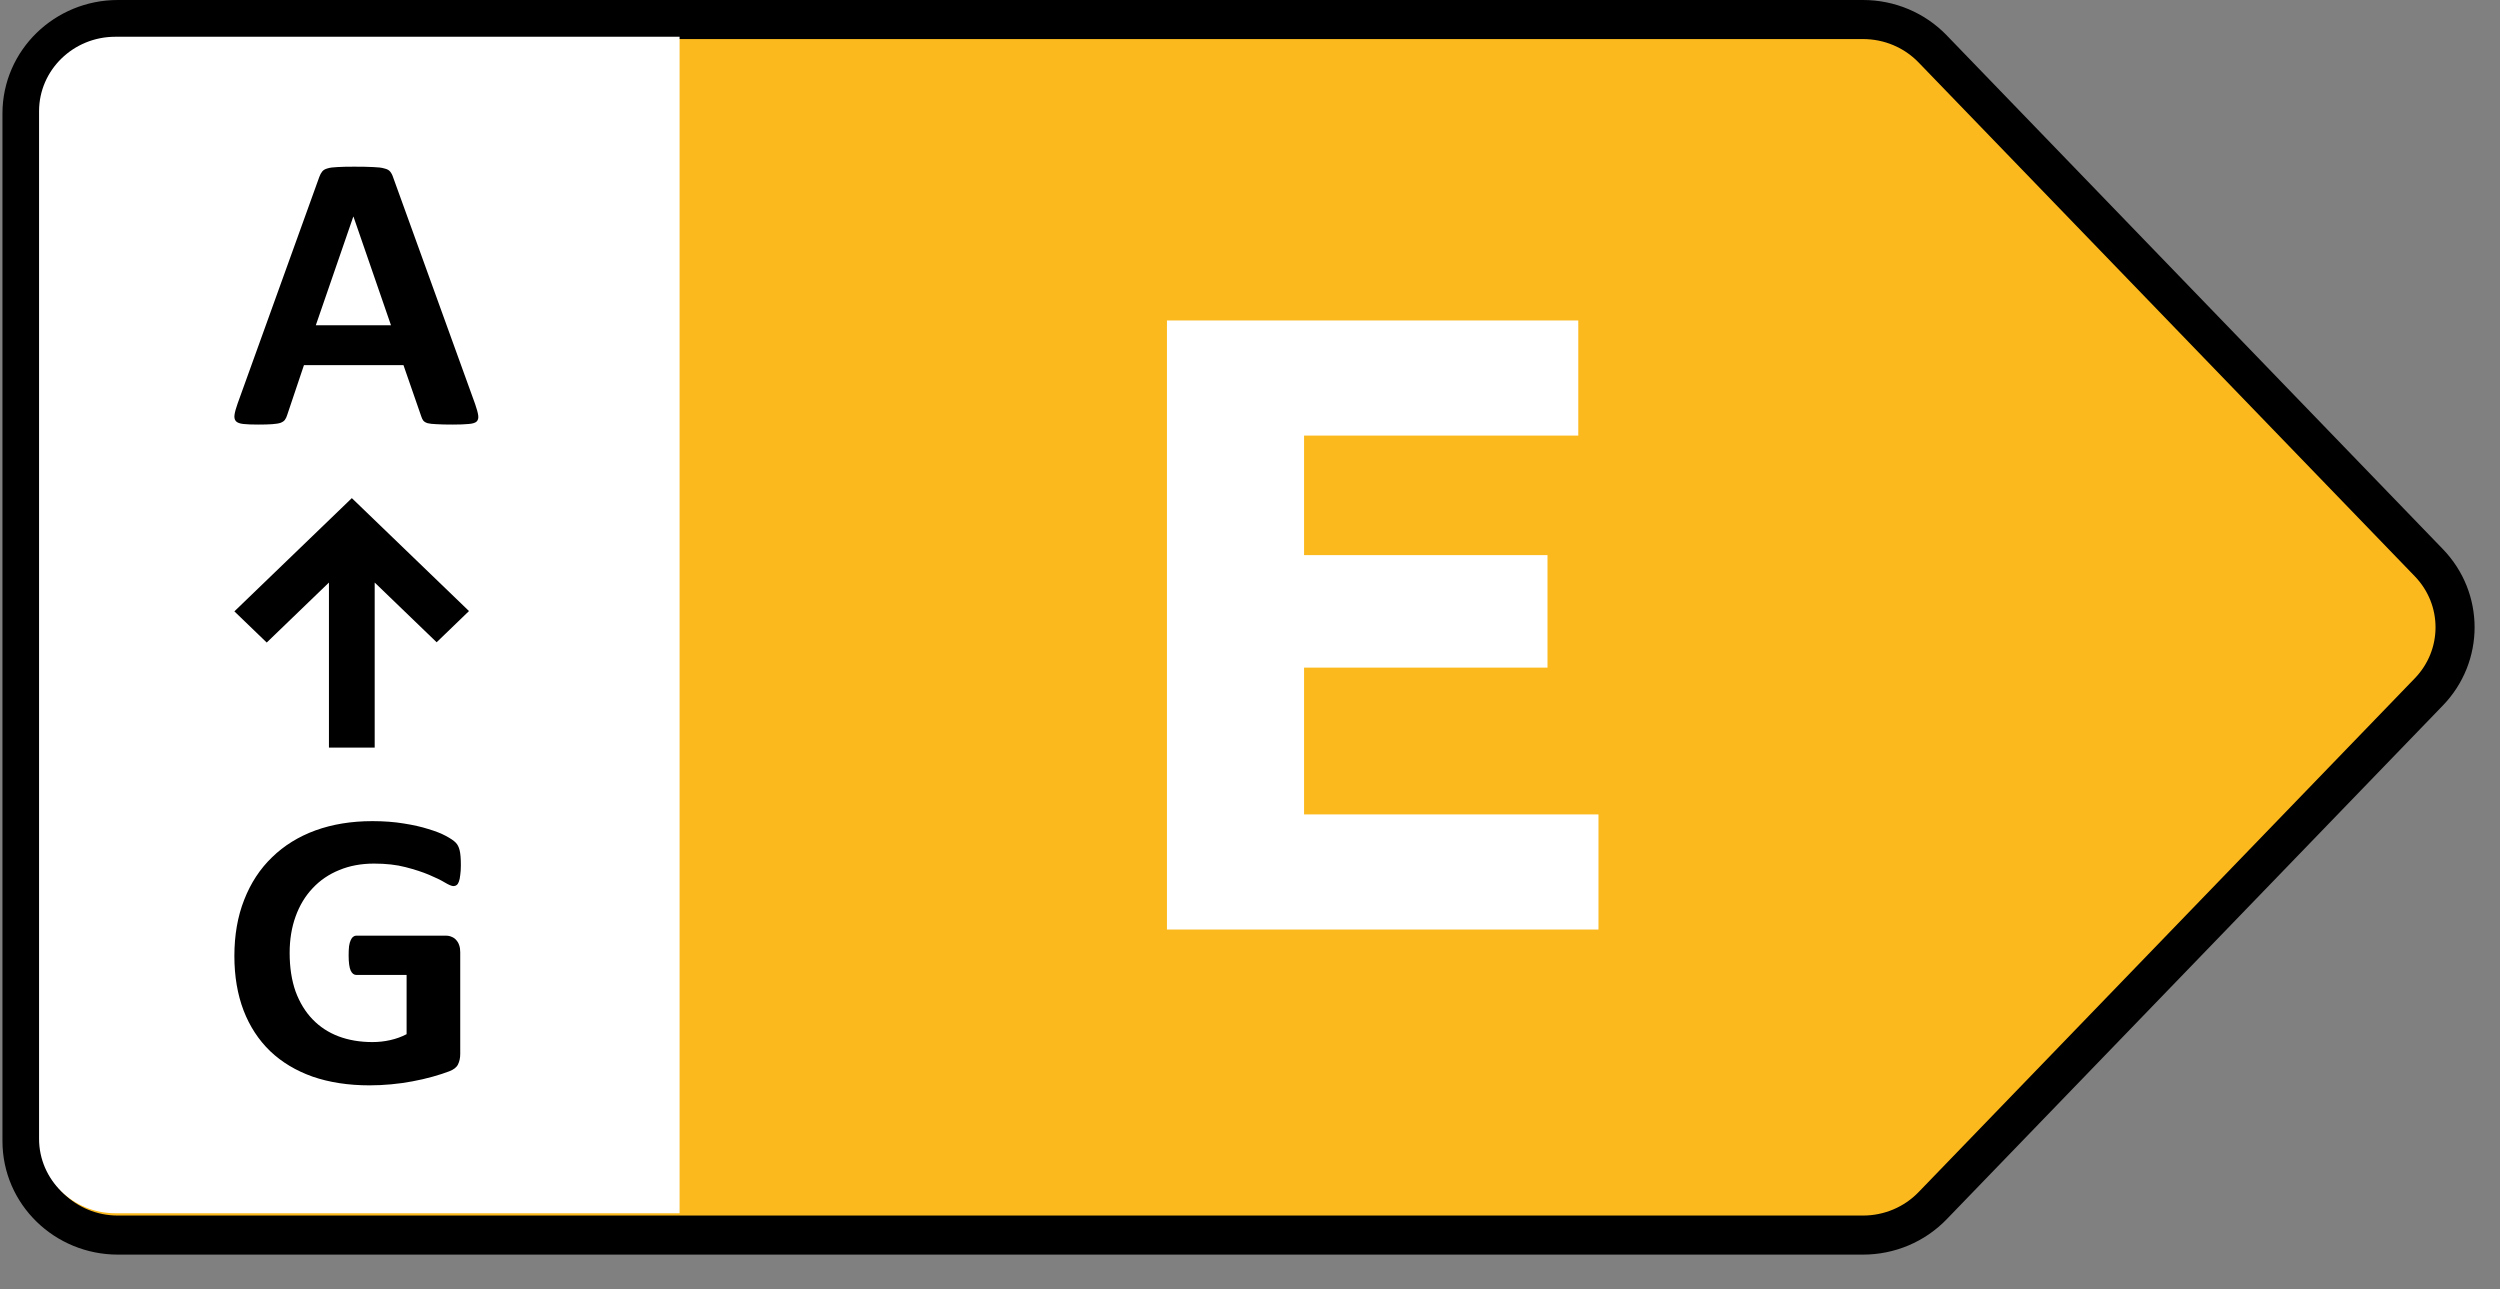
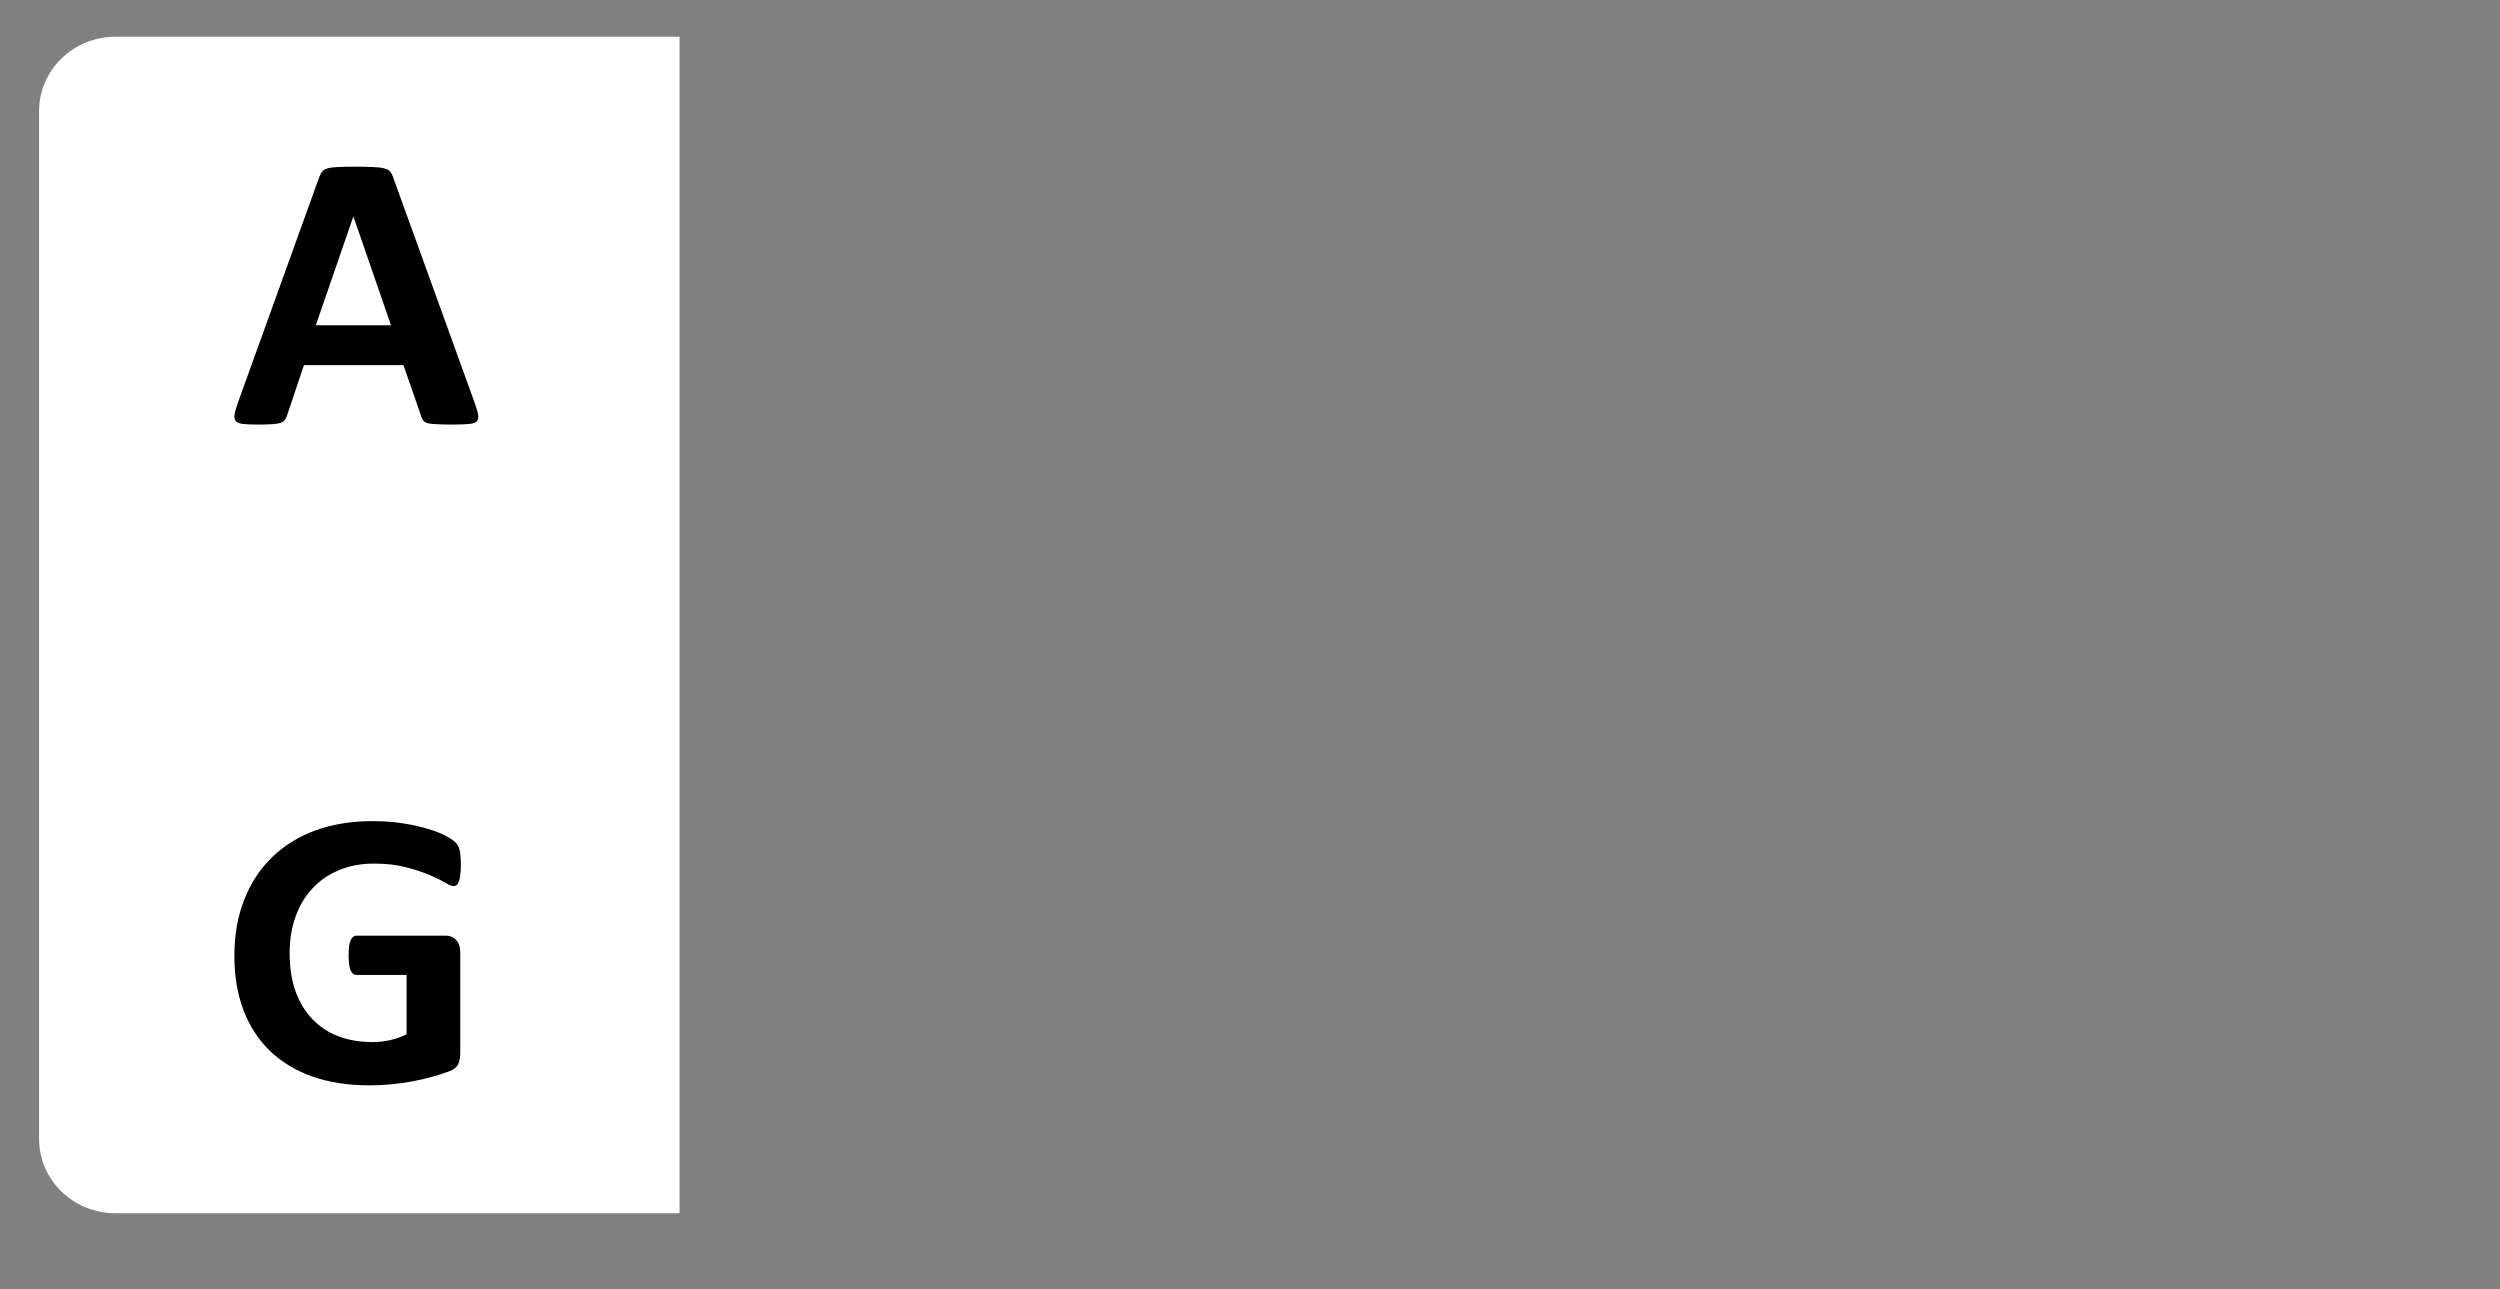
<svg xmlns="http://www.w3.org/2000/svg" width="64" height="33" viewBox="0 0 64 33" fill="none">
  <rect x="0" y="0" width="64" height="33" fill="#808080" stroke="none" />
-   <path d="M49.475 1.251L49.475 1.251C49.011 0.77 48.367 0.5 47.695 0.5H3.016C1.673 0.5 0.563 1.566 0.563 2.906V29.212C0.563 30.552 1.673 31.618 3.016 31.618H47.695C48.367 31.618 49.011 31.347 49.475 30.866L62.177 17.714C63.074 16.786 63.074 15.332 62.177 14.404C62.177 14.404 62.177 14.404 62.177 14.404L49.475 1.251Z" fill="#FBB91D" stroke="black" />
  <path d="M17.397 0.941L2.952 0.941C1.874 0.941 1 1.795 1 2.847L1 29.153C1 30.205 1.874 31.059 2.952 31.059L17.397 31.059L17.397 0.941Z" fill="white" />
-   <path d="M29.874 23.796V8.204H40.404V11.151H33.384V14.211H39.616V17.091H33.384V20.849H40.921V23.796H29.874Z" fill="white" />
  <path d="M12.163 10.343C12.205 10.465 12.232 10.561 12.242 10.632C12.252 10.702 12.239 10.756 12.2 10.793C12.162 10.827 12.094 10.847 11.996 10.854C11.898 10.864 11.763 10.869 11.592 10.869C11.414 10.869 11.274 10.866 11.173 10.859C11.075 10.856 11 10.847 10.947 10.834C10.895 10.817 10.858 10.795 10.837 10.768C10.816 10.741 10.799 10.706 10.785 10.662L10.329 9.348H7.781L7.351 10.627C7.337 10.674 7.318 10.714 7.293 10.748C7.272 10.778 7.236 10.803 7.183 10.824C7.134 10.841 7.063 10.852 6.968 10.859C6.877 10.866 6.757 10.869 6.607 10.869C6.446 10.869 6.32 10.864 6.229 10.854C6.138 10.844 6.075 10.82 6.04 10.783C6.005 10.743 5.993 10.687 6.004 10.616C6.014 10.546 6.04 10.451 6.082 10.333L8.174 4.53C8.195 4.473 8.219 4.427 8.247 4.393C8.275 4.356 8.319 4.329 8.378 4.313C8.441 4.292 8.527 4.281 8.635 4.277C8.744 4.27 8.887 4.267 9.065 4.267C9.271 4.267 9.436 4.27 9.558 4.277C9.68 4.281 9.775 4.292 9.841 4.313C9.911 4.329 9.96 4.356 9.988 4.393C10.019 4.431 10.046 4.481 10.066 4.545L12.163 10.343ZM9.049 5.546H9.044L8.085 8.326H10.009L9.049 5.546Z" fill="black" />
  <path d="M11.798 22.148C11.798 22.246 11.793 22.33 11.782 22.401C11.775 22.472 11.763 22.529 11.746 22.573C11.732 22.613 11.712 22.642 11.688 22.659C11.667 22.675 11.641 22.684 11.609 22.684C11.564 22.684 11.491 22.654 11.389 22.593C11.288 22.532 11.153 22.466 10.986 22.396C10.818 22.325 10.617 22.259 10.383 22.199C10.152 22.138 9.883 22.108 9.575 22.108C9.247 22.108 8.95 22.163 8.684 22.274C8.418 22.382 8.191 22.537 8.003 22.739C7.814 22.938 7.669 23.179 7.567 23.462C7.466 23.742 7.415 24.052 7.415 24.392C7.415 24.767 7.466 25.097 7.567 25.383C7.672 25.666 7.817 25.904 8.003 26.096C8.188 26.288 8.41 26.433 8.668 26.531C8.93 26.629 9.219 26.677 9.533 26.677C9.687 26.677 9.839 26.661 9.989 26.627C10.14 26.593 10.28 26.543 10.409 26.475V24.959H9.124C9.062 24.959 9.013 24.922 8.978 24.848C8.943 24.77 8.925 24.64 8.925 24.458C8.925 24.364 8.929 24.285 8.936 24.221C8.946 24.157 8.96 24.106 8.978 24.069C8.995 24.029 9.016 24 9.041 23.983C9.065 23.963 9.093 23.953 9.124 23.953H11.415C11.471 23.953 11.52 23.963 11.562 23.983C11.608 24 11.646 24.027 11.678 24.064C11.712 24.101 11.739 24.146 11.756 24.2C11.774 24.251 11.782 24.31 11.782 24.377V26.981C11.782 27.082 11.763 27.171 11.725 27.249C11.69 27.323 11.615 27.382 11.499 27.426C11.387 27.469 11.248 27.515 11.08 27.562C10.912 27.609 10.737 27.65 10.556 27.683C10.377 27.717 10.196 27.742 10.01 27.759C9.829 27.776 9.645 27.785 9.46 27.785C8.918 27.785 8.432 27.71 8.003 27.562C7.576 27.41 7.214 27.193 6.917 26.91C6.62 26.623 6.393 26.276 6.236 25.869C6.079 25.457 6 24.992 6 24.473C6 23.938 6.084 23.457 6.252 23.033C6.419 22.605 6.657 22.242 6.965 21.946C7.272 21.646 7.643 21.417 8.076 21.258C8.513 21.1 8.999 21.021 9.533 21.021C9.827 21.021 10.094 21.041 10.335 21.081C10.577 21.119 10.786 21.166 10.964 21.223C11.146 21.277 11.296 21.336 11.415 21.4C11.534 21.464 11.616 21.52 11.662 21.567C11.711 21.614 11.746 21.681 11.767 21.769C11.788 21.853 11.798 21.98 11.798 22.148Z" fill="black" />
-   <path d="M12.006 15.643L9.007 12.752L6 15.651L6.828 16.449L8.421 14.913V19.138H9.592V14.913L11.178 16.442L12.006 15.643Z" fill="black" />
</svg>